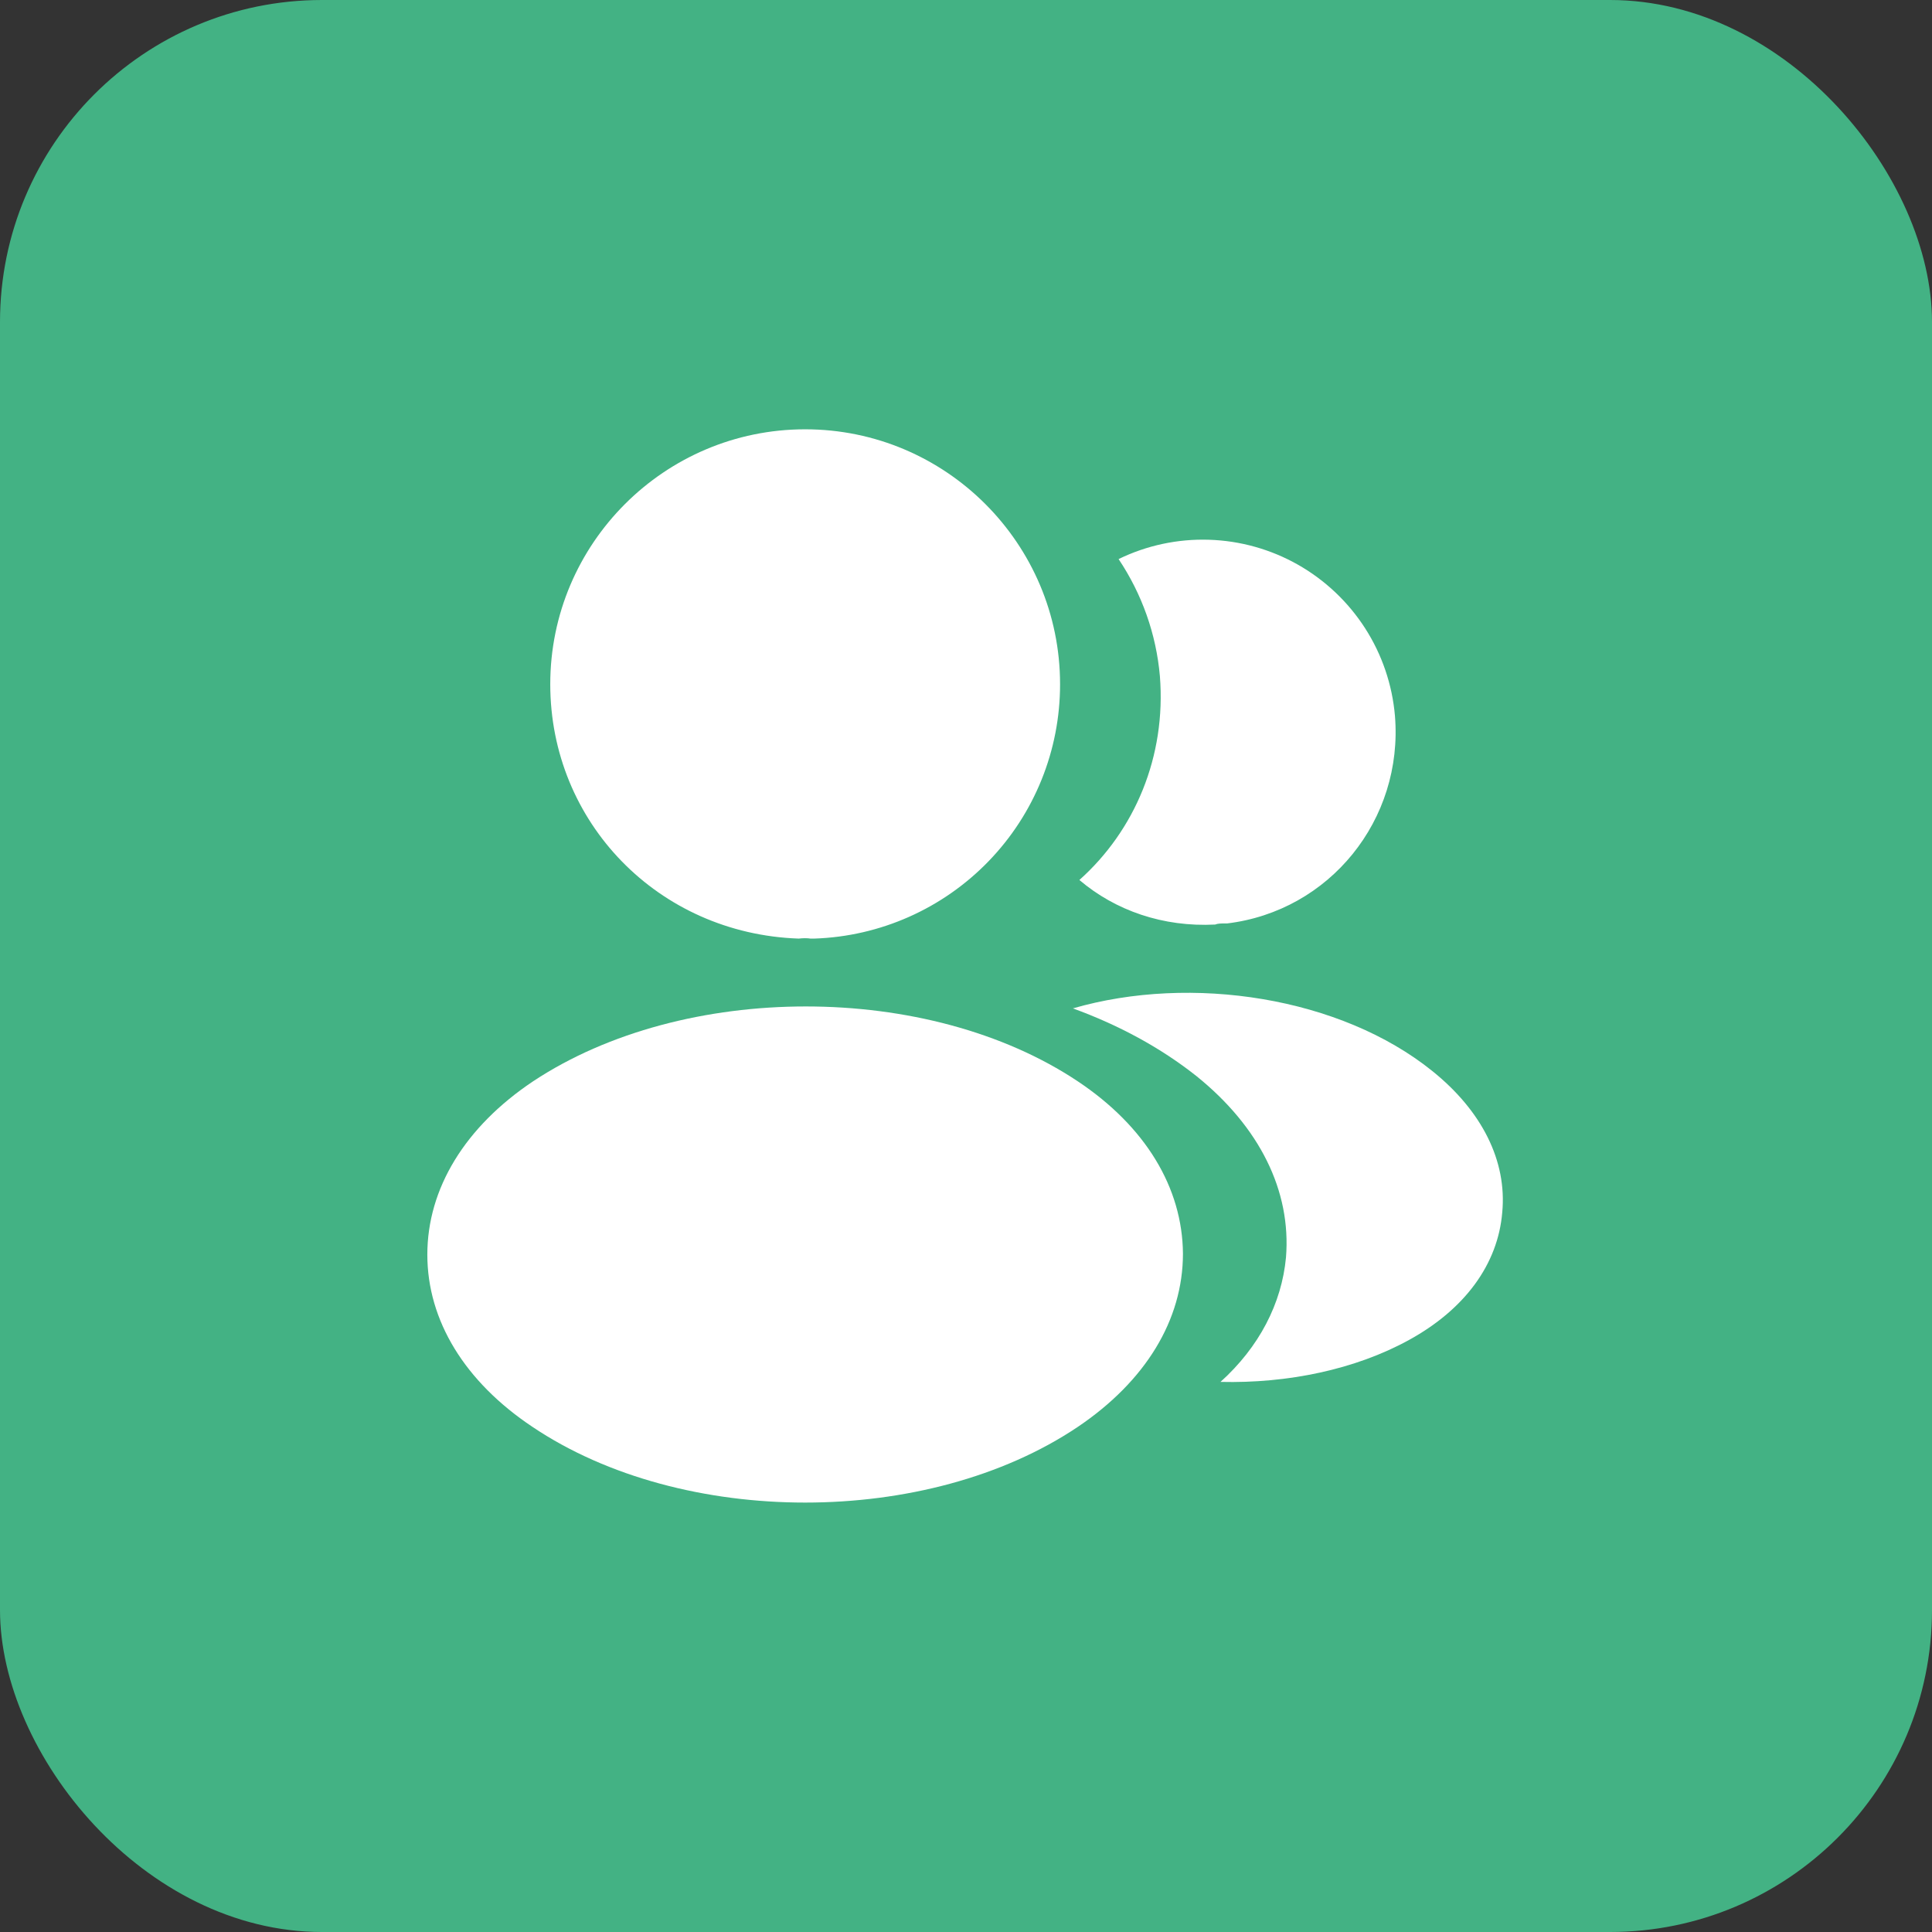
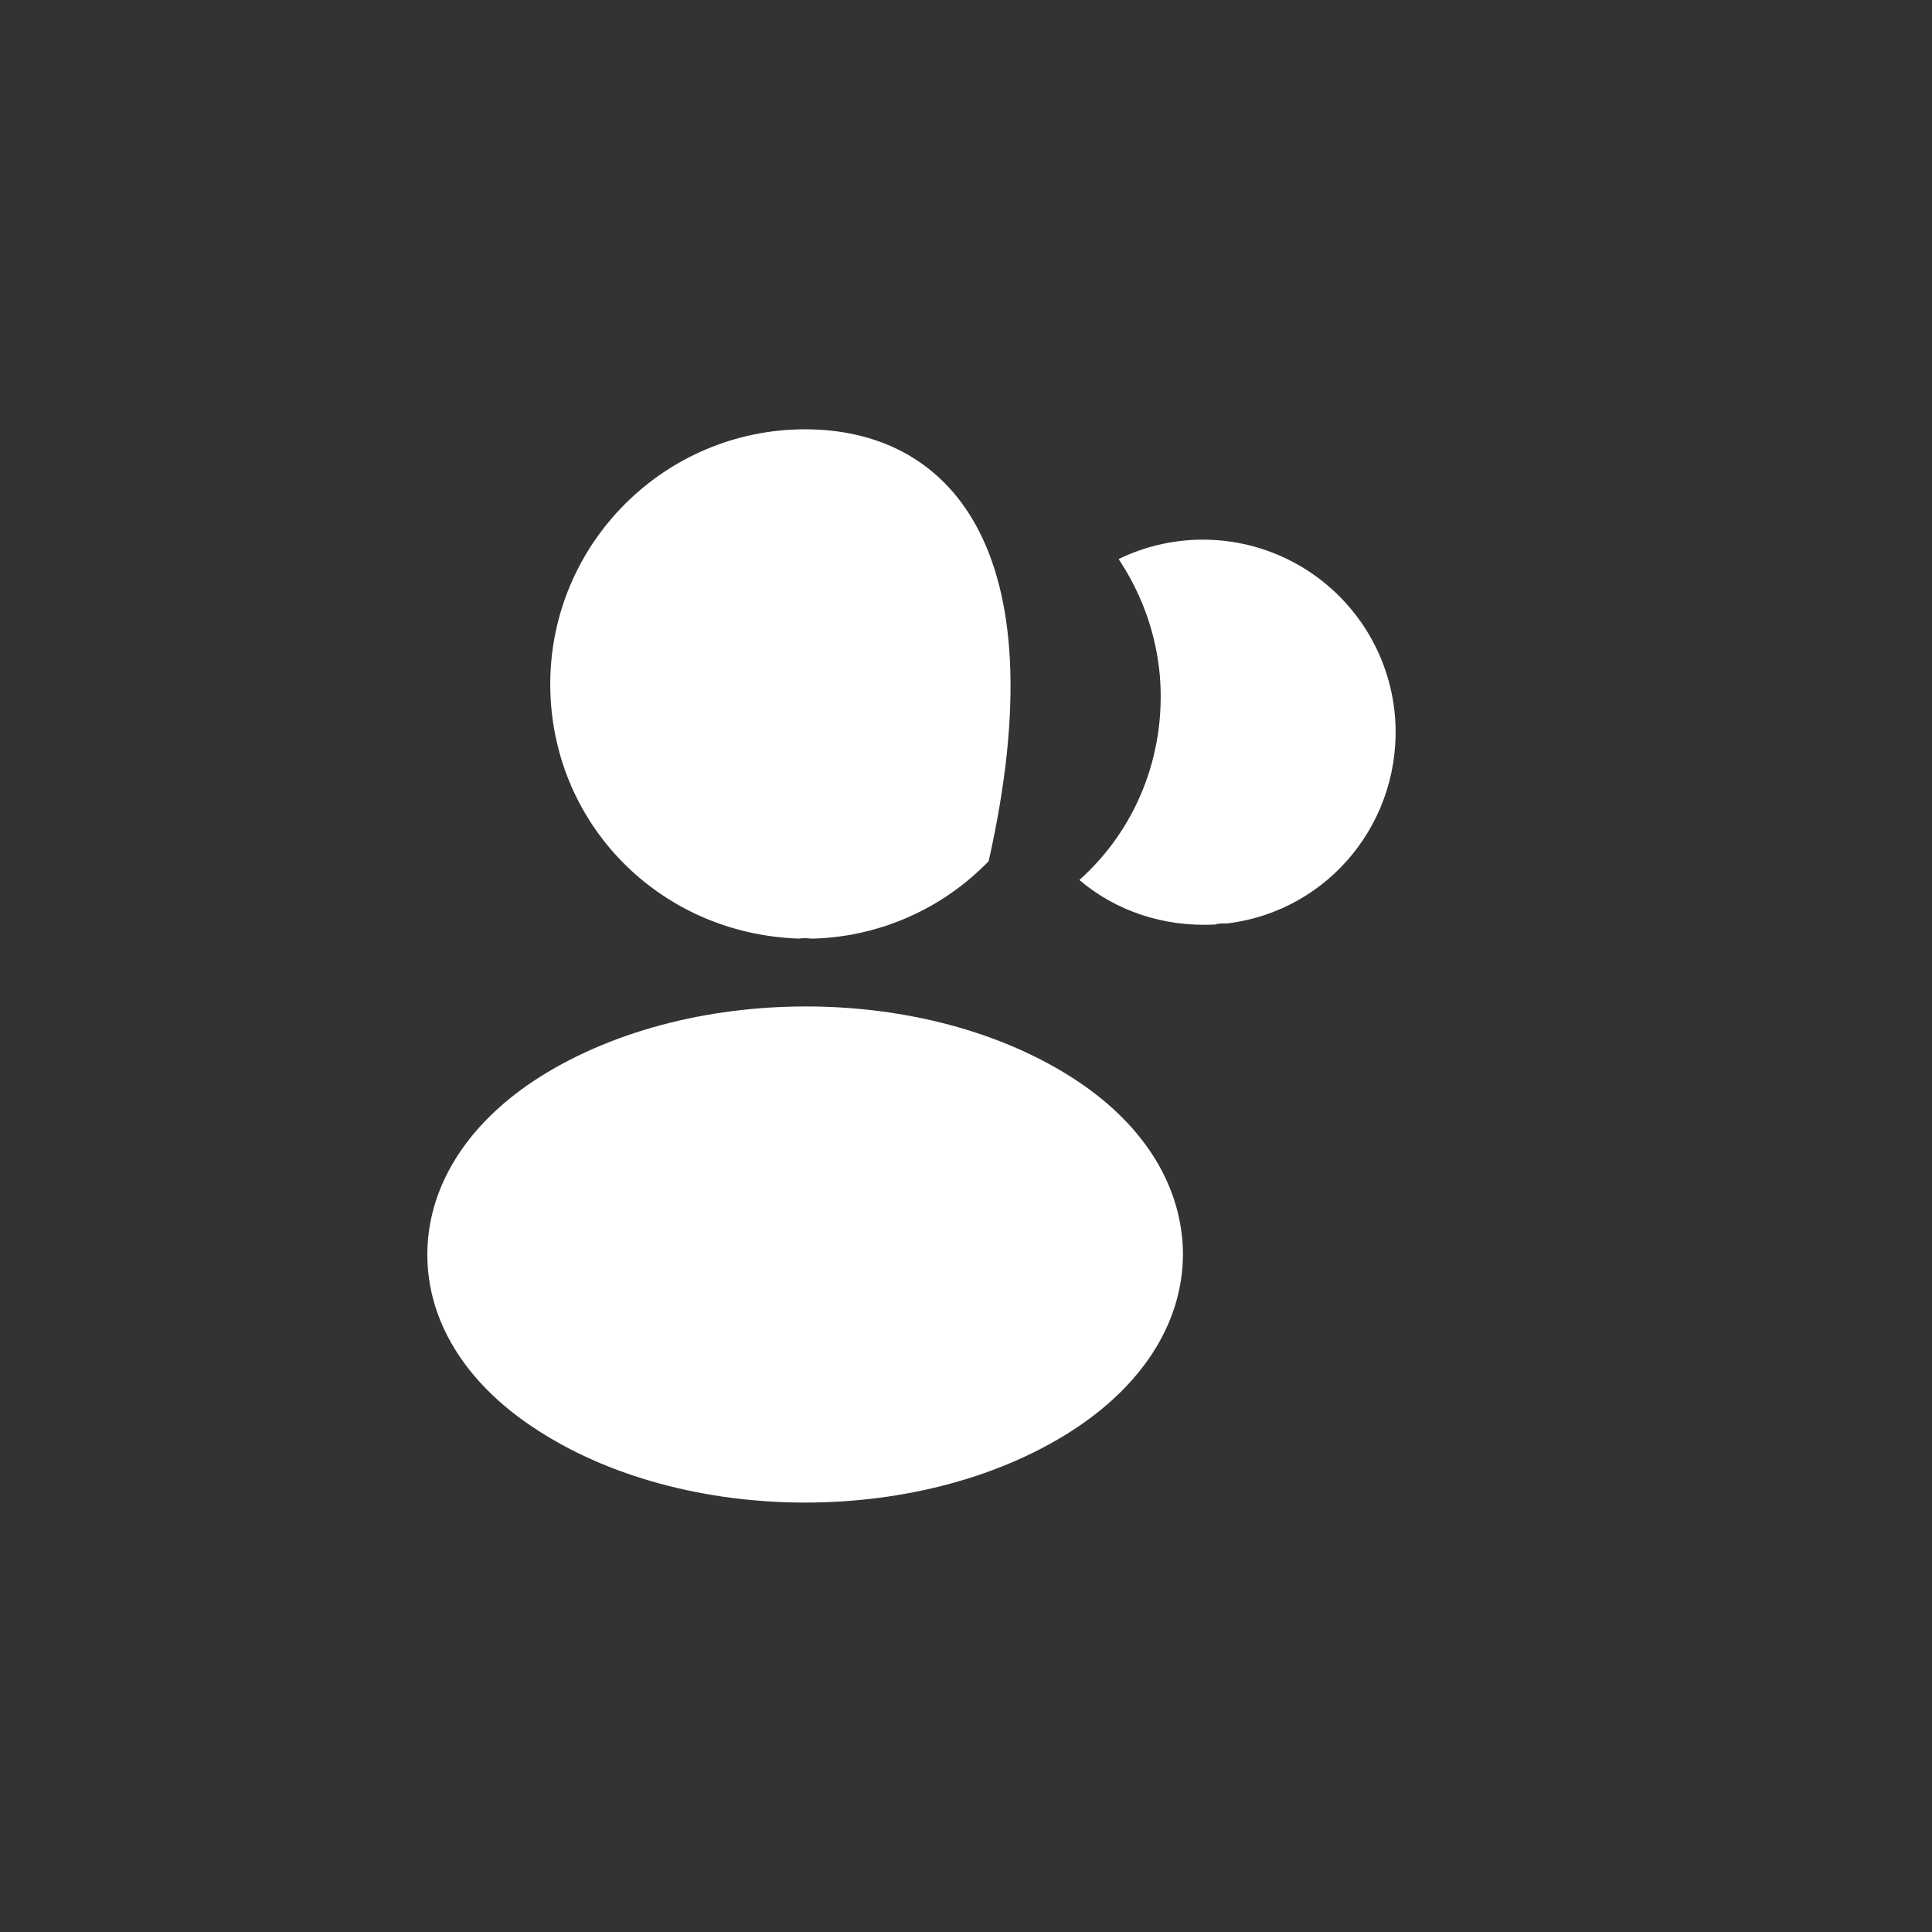
<svg xmlns="http://www.w3.org/2000/svg" width="48" height="48" viewBox="0 0 48 48" fill="none">
  <rect x="0" y="0" width="48" height="48" fill="#333333" stroke="none" />
-   <rect width="48" height="48" rx="8" fill="#43B284" />
-   <path d="M20.004 10.666C16.511 10.666 13.671 13.506 13.671 16.999C13.671 20.426 16.351 23.199 19.844 23.319C19.951 23.306 20.057 23.306 20.137 23.319H20.23C21.87 23.265 23.423 22.575 24.563 21.395C25.703 20.216 26.339 18.639 26.337 16.999C26.337 13.506 23.497 10.666 20.004 10.666ZM26.777 26.865C23.057 24.385 16.991 24.385 13.244 26.865C11.55 27.998 10.617 29.531 10.617 31.171C10.617 32.811 11.55 34.331 13.23 35.451C15.097 36.705 17.55 37.331 20.004 37.331C22.457 37.331 24.91 36.705 26.777 35.451C28.457 34.318 29.39 32.798 29.39 31.145C29.377 29.505 28.457 27.985 26.777 26.865ZM34.657 17.783C34.87 20.37 33.031 22.637 30.484 22.943H30.417C30.337 22.943 30.257 22.943 30.191 22.97C28.897 23.037 27.71 22.623 26.817 21.863C28.191 20.637 28.977 18.797 28.817 16.797C28.726 15.757 28.372 14.757 27.791 13.89C28.489 13.55 29.26 13.385 30.037 13.41C30.813 13.434 31.572 13.647 32.248 14.03C32.924 14.414 33.496 14.956 33.916 15.609C34.336 16.263 34.59 17.009 34.657 17.783Z" fill="white" />
-   <path d="M37.323 30.12C37.216 31.413 36.39 32.533 35.003 33.293C33.67 34.026 31.99 34.373 30.323 34.333C31.283 33.467 31.843 32.386 31.95 31.24C32.083 29.587 31.296 28 29.723 26.733C28.83 26.026 27.79 25.466 26.656 25.053C29.603 24.2 33.31 24.773 35.59 26.613C36.816 27.6 37.443 28.84 37.323 30.12Z" fill="white" />
+   <path d="M20.004 10.666C16.511 10.666 13.671 13.506 13.671 16.999C13.671 20.426 16.351 23.199 19.844 23.319C19.951 23.306 20.057 23.306 20.137 23.319H20.23C21.87 23.265 23.423 22.575 24.563 21.395C26.337 13.506 23.497 10.666 20.004 10.666ZM26.777 26.865C23.057 24.385 16.991 24.385 13.244 26.865C11.55 27.998 10.617 29.531 10.617 31.171C10.617 32.811 11.55 34.331 13.23 35.451C15.097 36.705 17.55 37.331 20.004 37.331C22.457 37.331 24.91 36.705 26.777 35.451C28.457 34.318 29.39 32.798 29.39 31.145C29.377 29.505 28.457 27.985 26.777 26.865ZM34.657 17.783C34.87 20.37 33.031 22.637 30.484 22.943H30.417C30.337 22.943 30.257 22.943 30.191 22.97C28.897 23.037 27.71 22.623 26.817 21.863C28.191 20.637 28.977 18.797 28.817 16.797C28.726 15.757 28.372 14.757 27.791 13.89C28.489 13.55 29.26 13.385 30.037 13.41C30.813 13.434 31.572 13.647 32.248 14.03C32.924 14.414 33.496 14.956 33.916 15.609C34.336 16.263 34.59 17.009 34.657 17.783Z" fill="white" />
</svg>